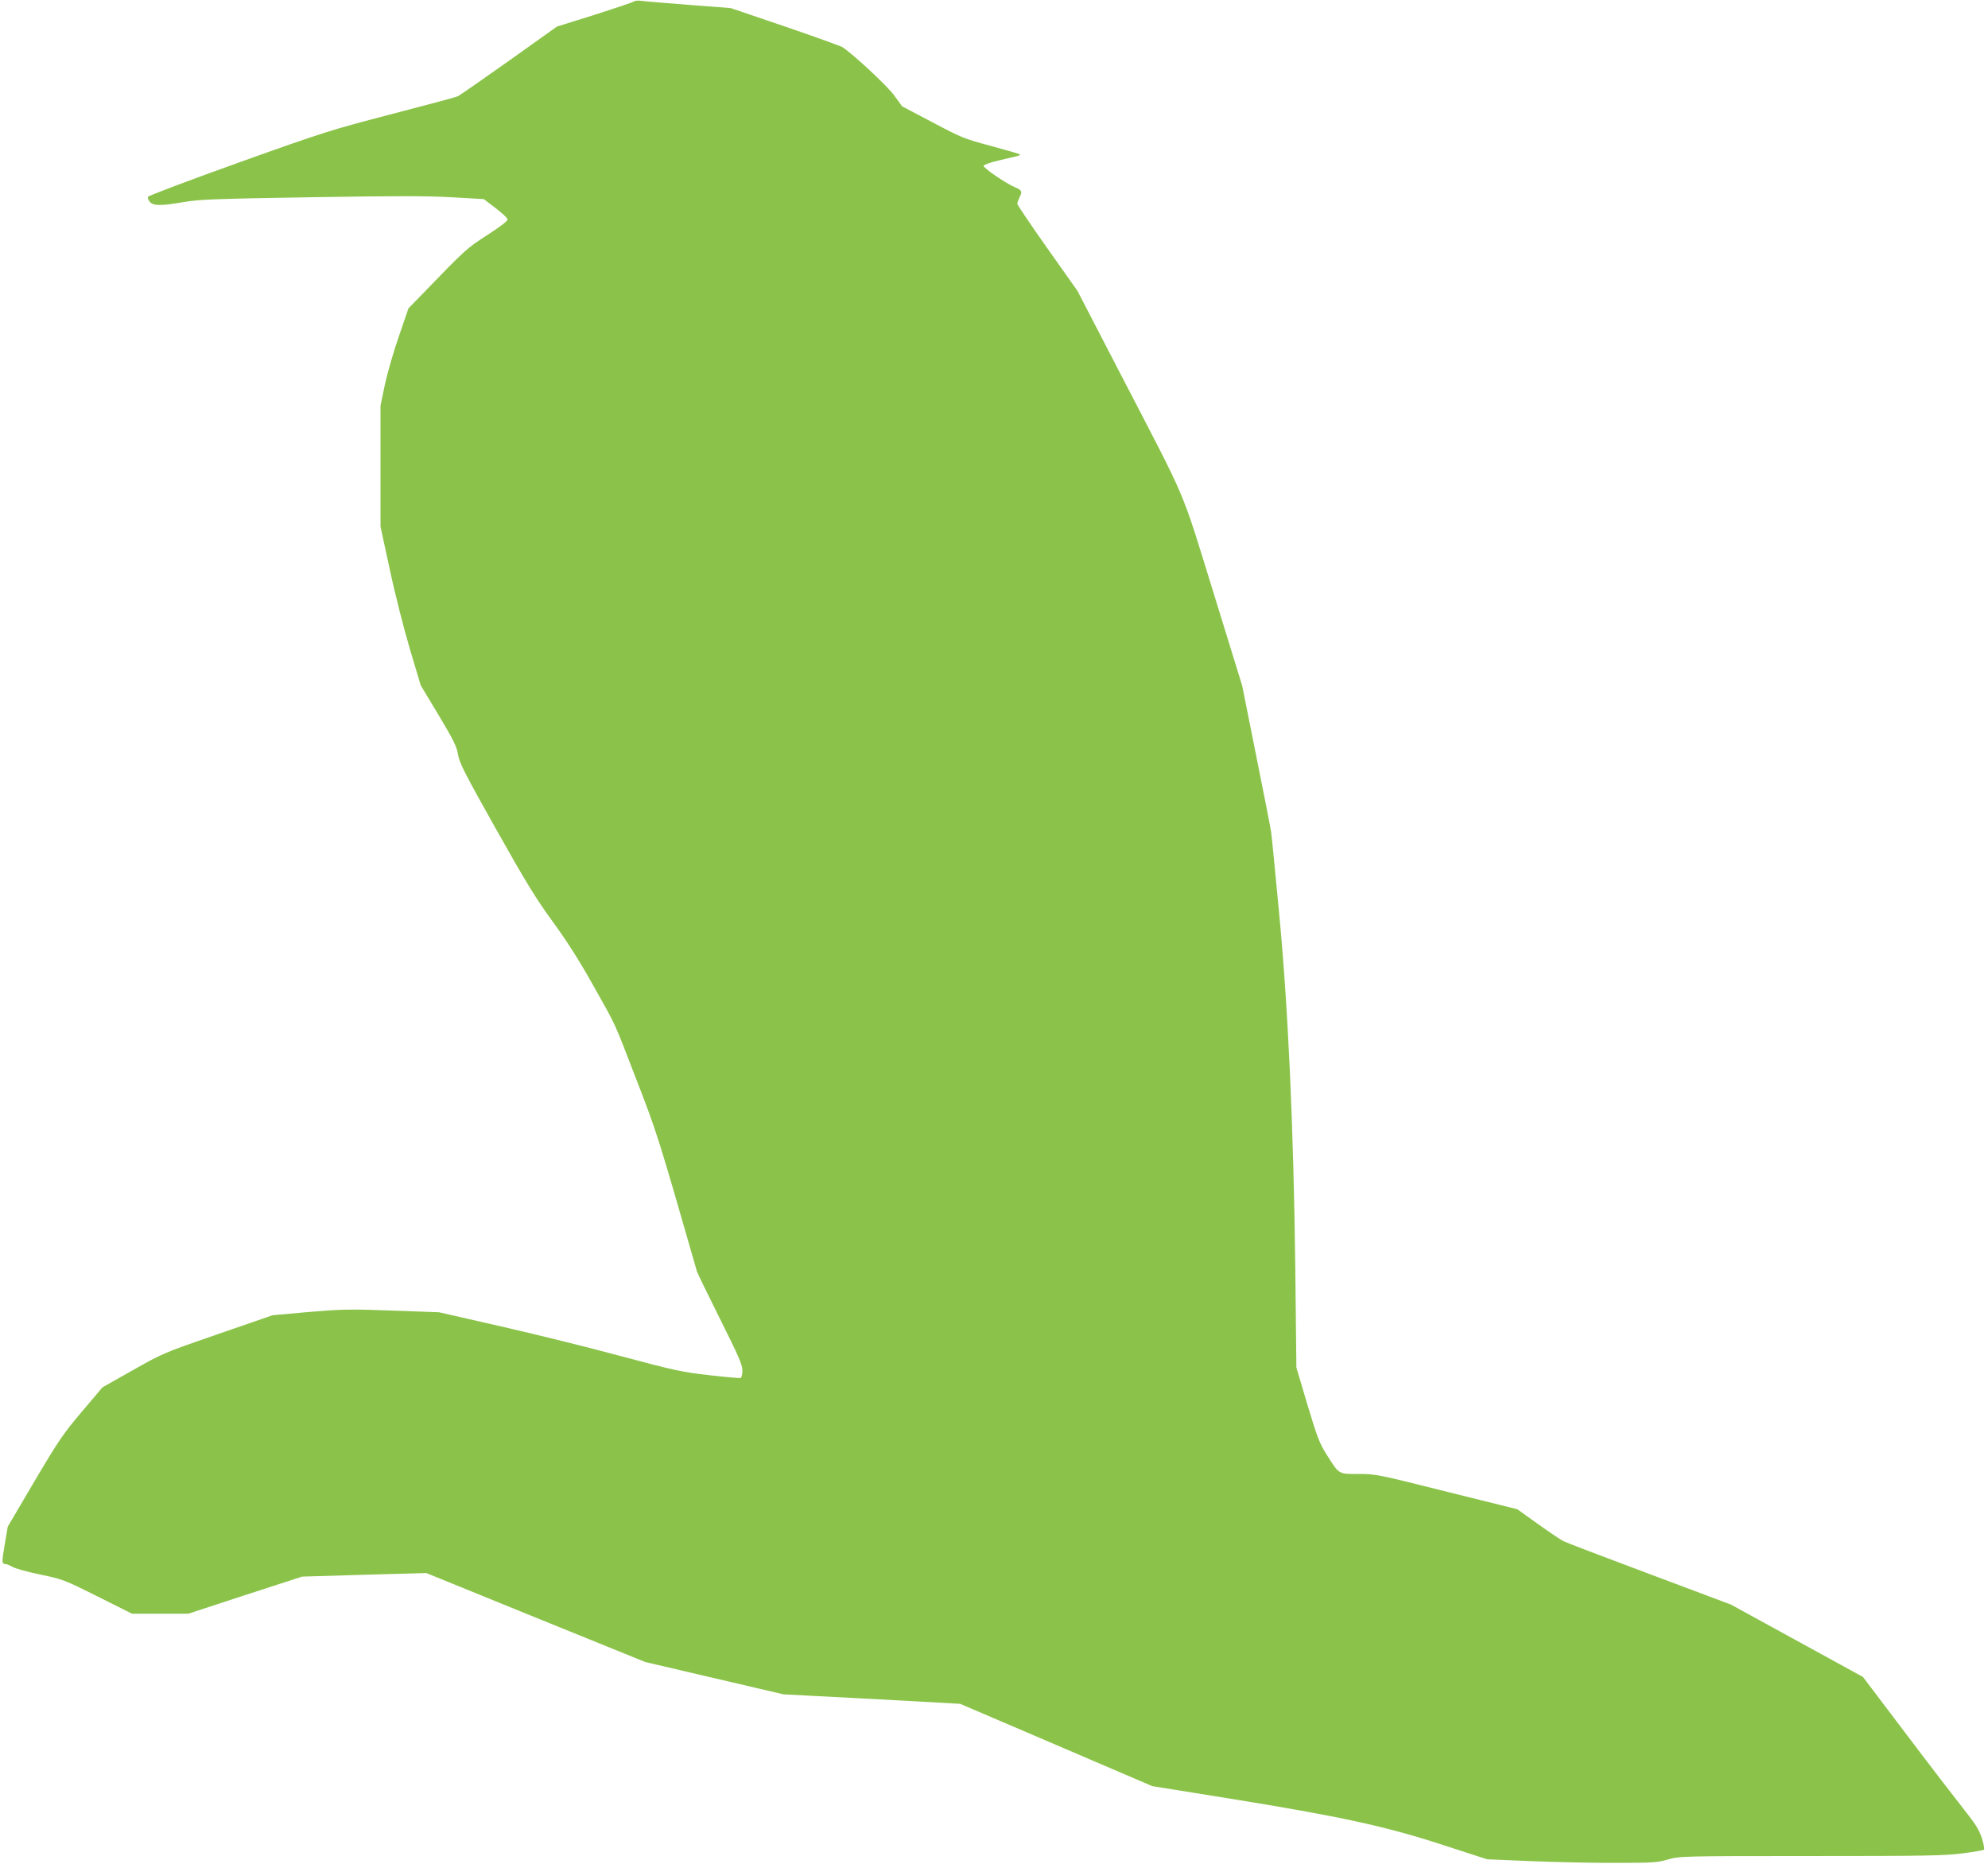
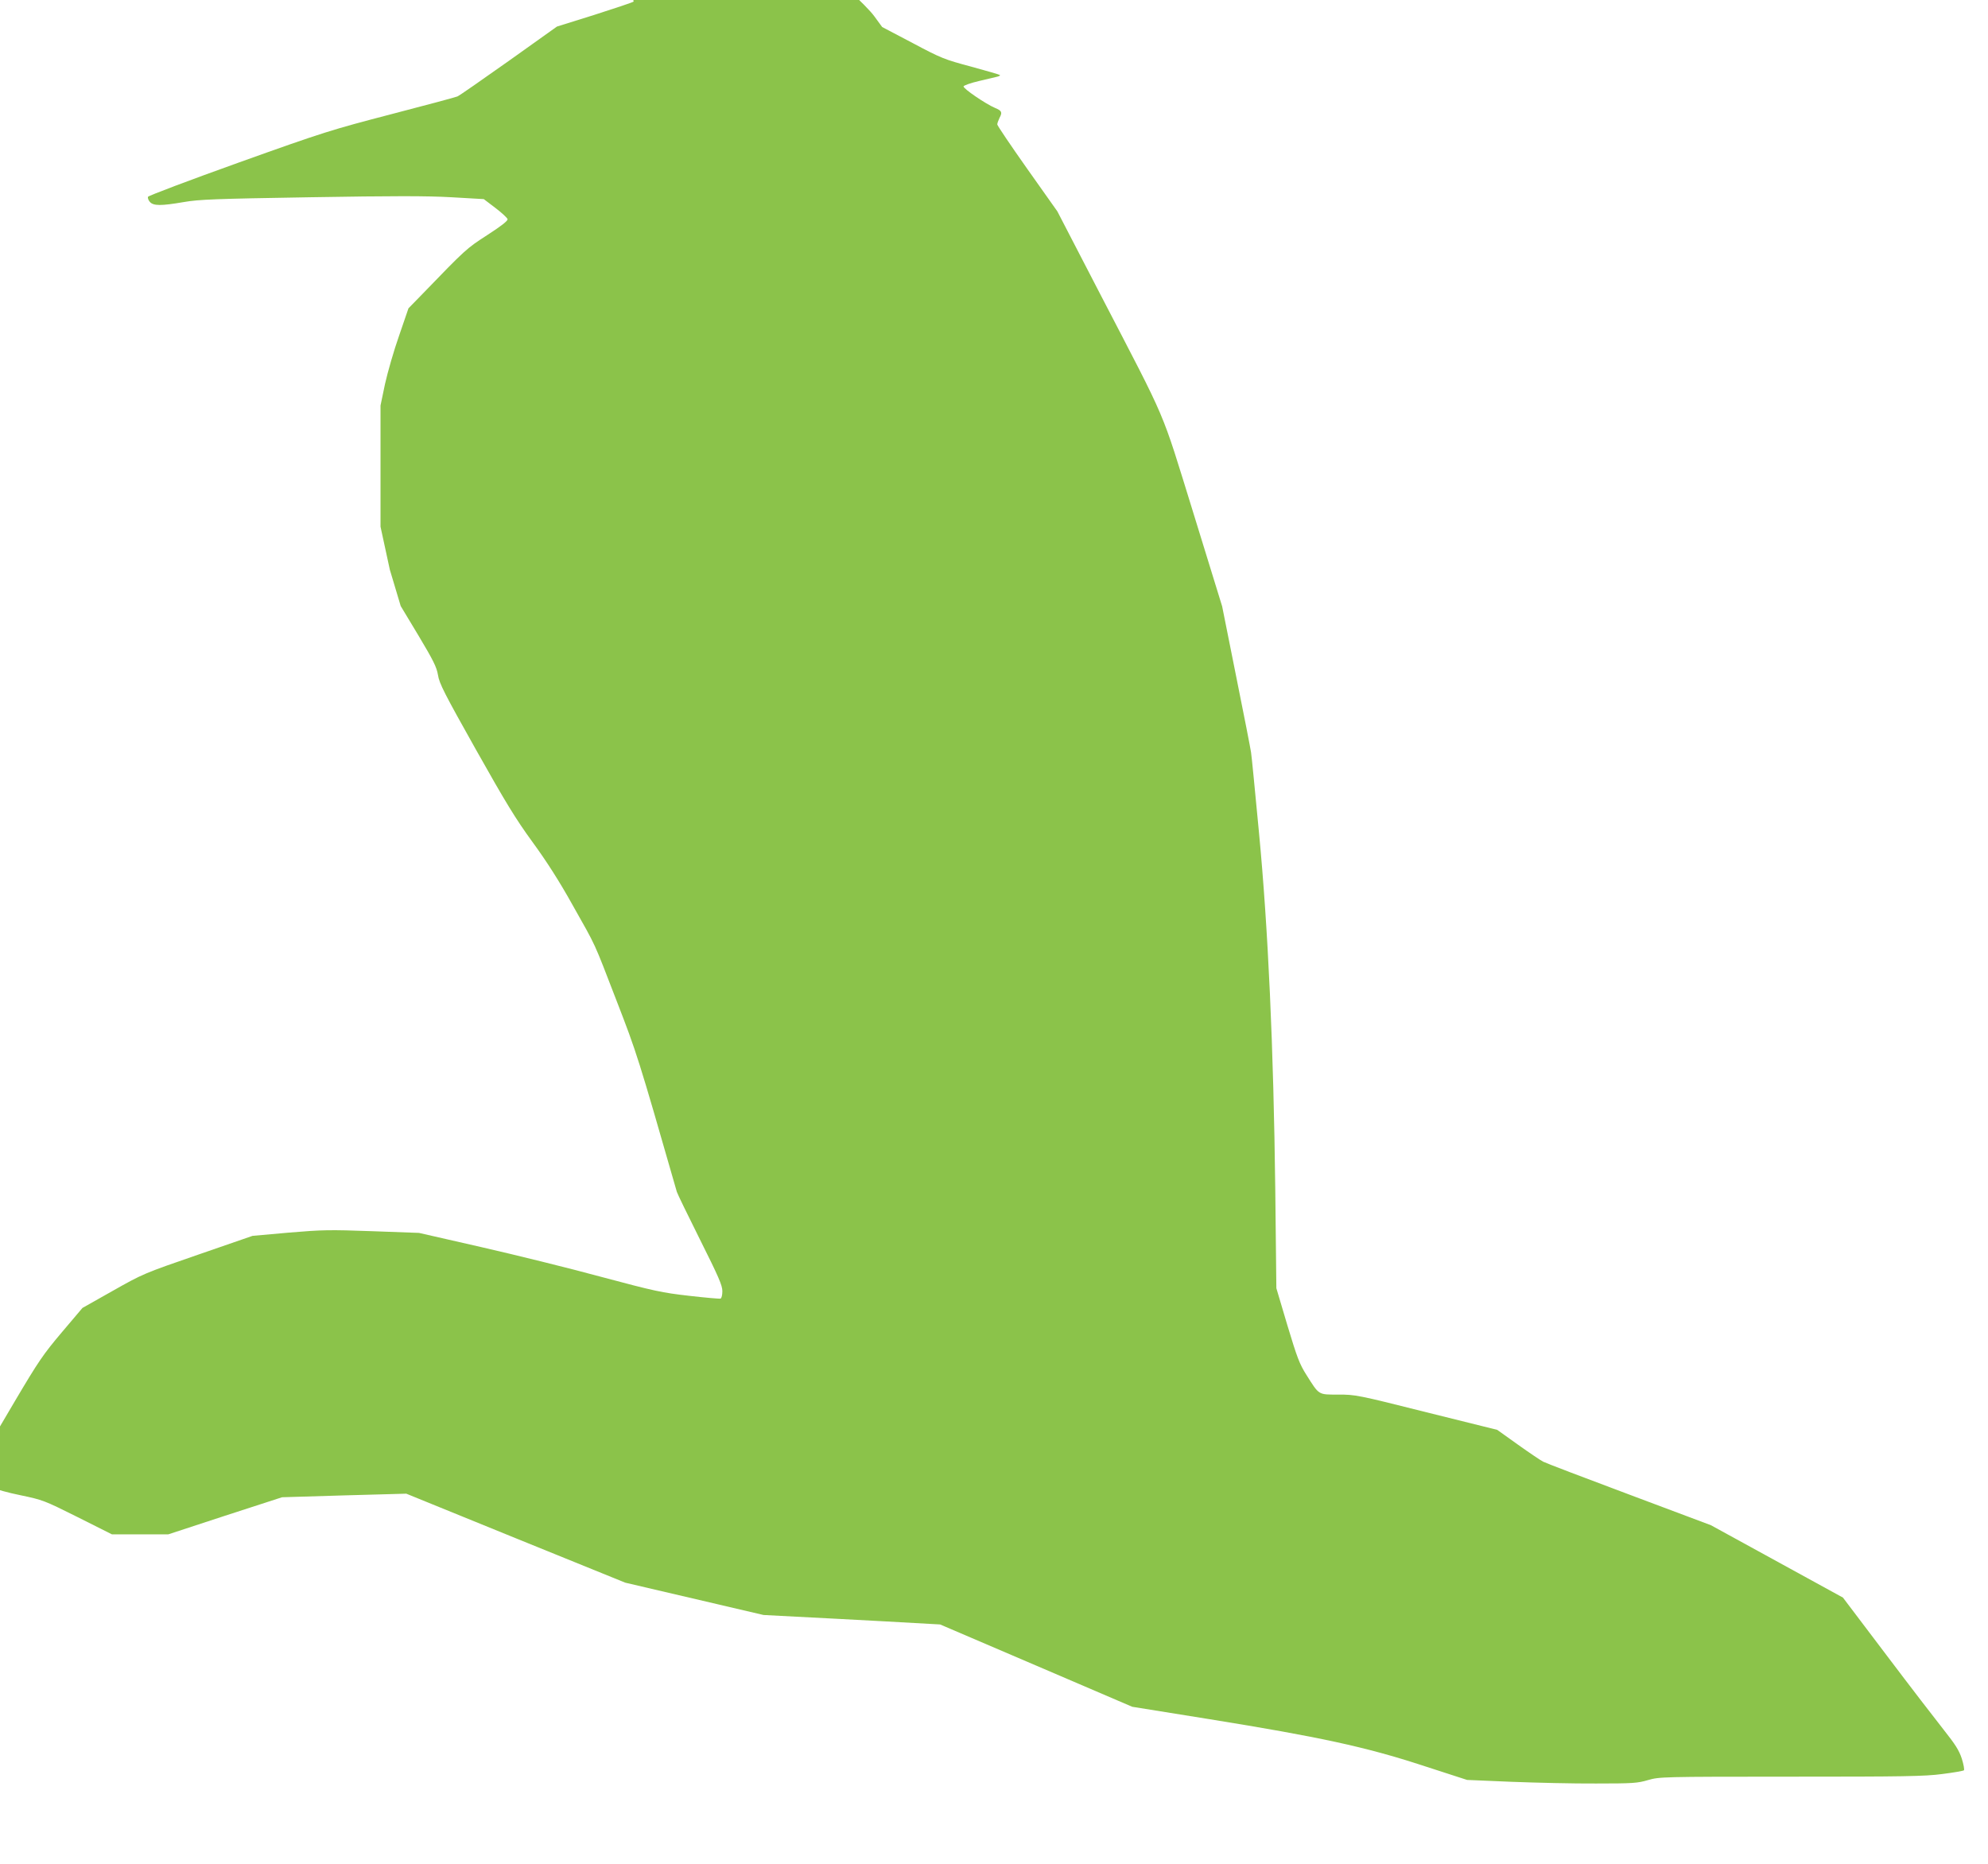
<svg xmlns="http://www.w3.org/2000/svg" version="1.0" width="1280pt" height="1200pt" viewBox="0 0 1280 1200" preserveAspectRatio="xMidYMid meet">
  <g transform="translate(0,1200) scale(0.1,-0.1)" fill="#8bc34a" stroke="none">
-     <path d="M4080 11990 c-8 -6 -123 -44 -254 -86 l-240 -75 -310 -221 c-171 -121 -320 -225 -331 -229 -11 -5 -202 -56 -425 -114 -387 -101 -431 -114 -984 -312 -318 -114 -580 -213 -583 -220 -3 -8 3 -23 12 -33 23 -26 72 -26 218 -1 98 17 200 21 814 31 537 9 751 9 910 0 l208 -12 75 -57 c41 -31 76 -64 78 -72 2 -11 -39 -43 -130 -102 -136 -88 -136 -88 -425 -387 l-83 -85 -60 -175 c-34 -96 -74 -236 -91 -312 l-29 -139 0 -390 0 -390 60 -277 c32 -152 91 -382 129 -511 l70 -234 115 -191 c96 -161 116 -201 125 -253 8 -54 42 -120 243 -478 193 -343 256 -447 366 -598 90 -123 173 -253 256 -402 159 -282 134 -229 284 -617 131 -338 140 -366 389 -1233 3 -11 70 -149 149 -307 120 -240 144 -295 144 -332 0 -25 -5 -46 -12 -48 -6 -2 -97 6 -202 18 -175 20 -222 30 -566 122 -206 56 -555 142 -774 192 l-399 91 -301 11 c-276 10 -321 9 -536 -9 l-235 -21 -353 -122 c-348 -120 -354 -123 -547 -232 l-195 -110 -133 -157 c-119 -141 -149 -184 -305 -448 l-172 -292 -19 -112 c-20 -116 -20 -129 4 -129 8 0 29 -9 47 -19 18 -10 99 -33 179 -49 143 -30 152 -33 368 -141 l221 -111 181 0 181 0 366 120 367 119 400 12 400 11 705 -287 705 -286 445 -104 445 -104 210 -11 c116 -6 371 -19 569 -30 l358 -20 619 -265 618 -265 498 -80 c707 -114 1003 -178 1368 -297 l290 -94 285 -12 c157 -6 402 -12 545 -11 236 0 267 2 335 22 74 21 83 22 919 22 726 0 863 2 975 17 72 9 135 20 140 24 4 4 -2 38 -14 76 -18 54 -42 91 -114 182 -50 63 -217 280 -371 484 l-280 370 -425 233 -425 233 -525 197 c-289 108 -538 203 -555 212 -16 8 -90 58 -163 110 l-133 95 -455 113 c-445 112 -458 114 -568 114 -131 0 -122 -5 -205 126 -45 71 -60 111 -123 320 l-71 239 -7 635 c-11 915 -46 1682 -105 2300 -25 261 -47 493 -51 515 -3 22 -46 243 -96 490 l-90 450 -185 600 c-214 690 -158 558 -601 1412 l-275 531 -194 274 c-106 150 -193 279 -193 286 0 7 7 26 15 43 19 35 14 45 -29 63 -58 24 -208 126 -203 139 2 6 46 22 98 34 52 12 105 25 118 28 13 3 21 8 18 11 -3 3 -86 27 -185 54 -172 46 -191 53 -377 152 l-196 103 -52 71 c-45 62 -258 260 -332 310 -11 7 -177 67 -370 133 l-350 119 -275 21 c-151 12 -288 23 -305 26 -16 3 -37 0 -45 -5z" />
+     <path d="M4080 11990 c-8 -6 -123 -44 -254 -86 l-240 -75 -310 -221 c-171 -121 -320 -225 -331 -229 -11 -5 -202 -56 -425 -114 -387 -101 -431 -114 -984 -312 -318 -114 -580 -213 -583 -220 -3 -8 3 -23 12 -33 23 -26 72 -26 218 -1 98 17 200 21 814 31 537 9 751 9 910 0 l208 -12 75 -57 c41 -31 76 -64 78 -72 2 -11 -39 -43 -130 -102 -136 -88 -136 -88 -425 -387 l-83 -85 -60 -175 c-34 -96 -74 -236 -91 -312 l-29 -139 0 -390 0 -390 60 -277 l70 -234 115 -191 c96 -161 116 -201 125 -253 8 -54 42 -120 243 -478 193 -343 256 -447 366 -598 90 -123 173 -253 256 -402 159 -282 134 -229 284 -617 131 -338 140 -366 389 -1233 3 -11 70 -149 149 -307 120 -240 144 -295 144 -332 0 -25 -5 -46 -12 -48 -6 -2 -97 6 -202 18 -175 20 -222 30 -566 122 -206 56 -555 142 -774 192 l-399 91 -301 11 c-276 10 -321 9 -536 -9 l-235 -21 -353 -122 c-348 -120 -354 -123 -547 -232 l-195 -110 -133 -157 c-119 -141 -149 -184 -305 -448 l-172 -292 -19 -112 c-20 -116 -20 -129 4 -129 8 0 29 -9 47 -19 18 -10 99 -33 179 -49 143 -30 152 -33 368 -141 l221 -111 181 0 181 0 366 120 367 119 400 12 400 11 705 -287 705 -286 445 -104 445 -104 210 -11 c116 -6 371 -19 569 -30 l358 -20 619 -265 618 -265 498 -80 c707 -114 1003 -178 1368 -297 l290 -94 285 -12 c157 -6 402 -12 545 -11 236 0 267 2 335 22 74 21 83 22 919 22 726 0 863 2 975 17 72 9 135 20 140 24 4 4 -2 38 -14 76 -18 54 -42 91 -114 182 -50 63 -217 280 -371 484 l-280 370 -425 233 -425 233 -525 197 c-289 108 -538 203 -555 212 -16 8 -90 58 -163 110 l-133 95 -455 113 c-445 112 -458 114 -568 114 -131 0 -122 -5 -205 126 -45 71 -60 111 -123 320 l-71 239 -7 635 c-11 915 -46 1682 -105 2300 -25 261 -47 493 -51 515 -3 22 -46 243 -96 490 l-90 450 -185 600 c-214 690 -158 558 -601 1412 l-275 531 -194 274 c-106 150 -193 279 -193 286 0 7 7 26 15 43 19 35 14 45 -29 63 -58 24 -208 126 -203 139 2 6 46 22 98 34 52 12 105 25 118 28 13 3 21 8 18 11 -3 3 -86 27 -185 54 -172 46 -191 53 -377 152 l-196 103 -52 71 c-45 62 -258 260 -332 310 -11 7 -177 67 -370 133 l-350 119 -275 21 c-151 12 -288 23 -305 26 -16 3 -37 0 -45 -5z" />
  </g>
</svg>